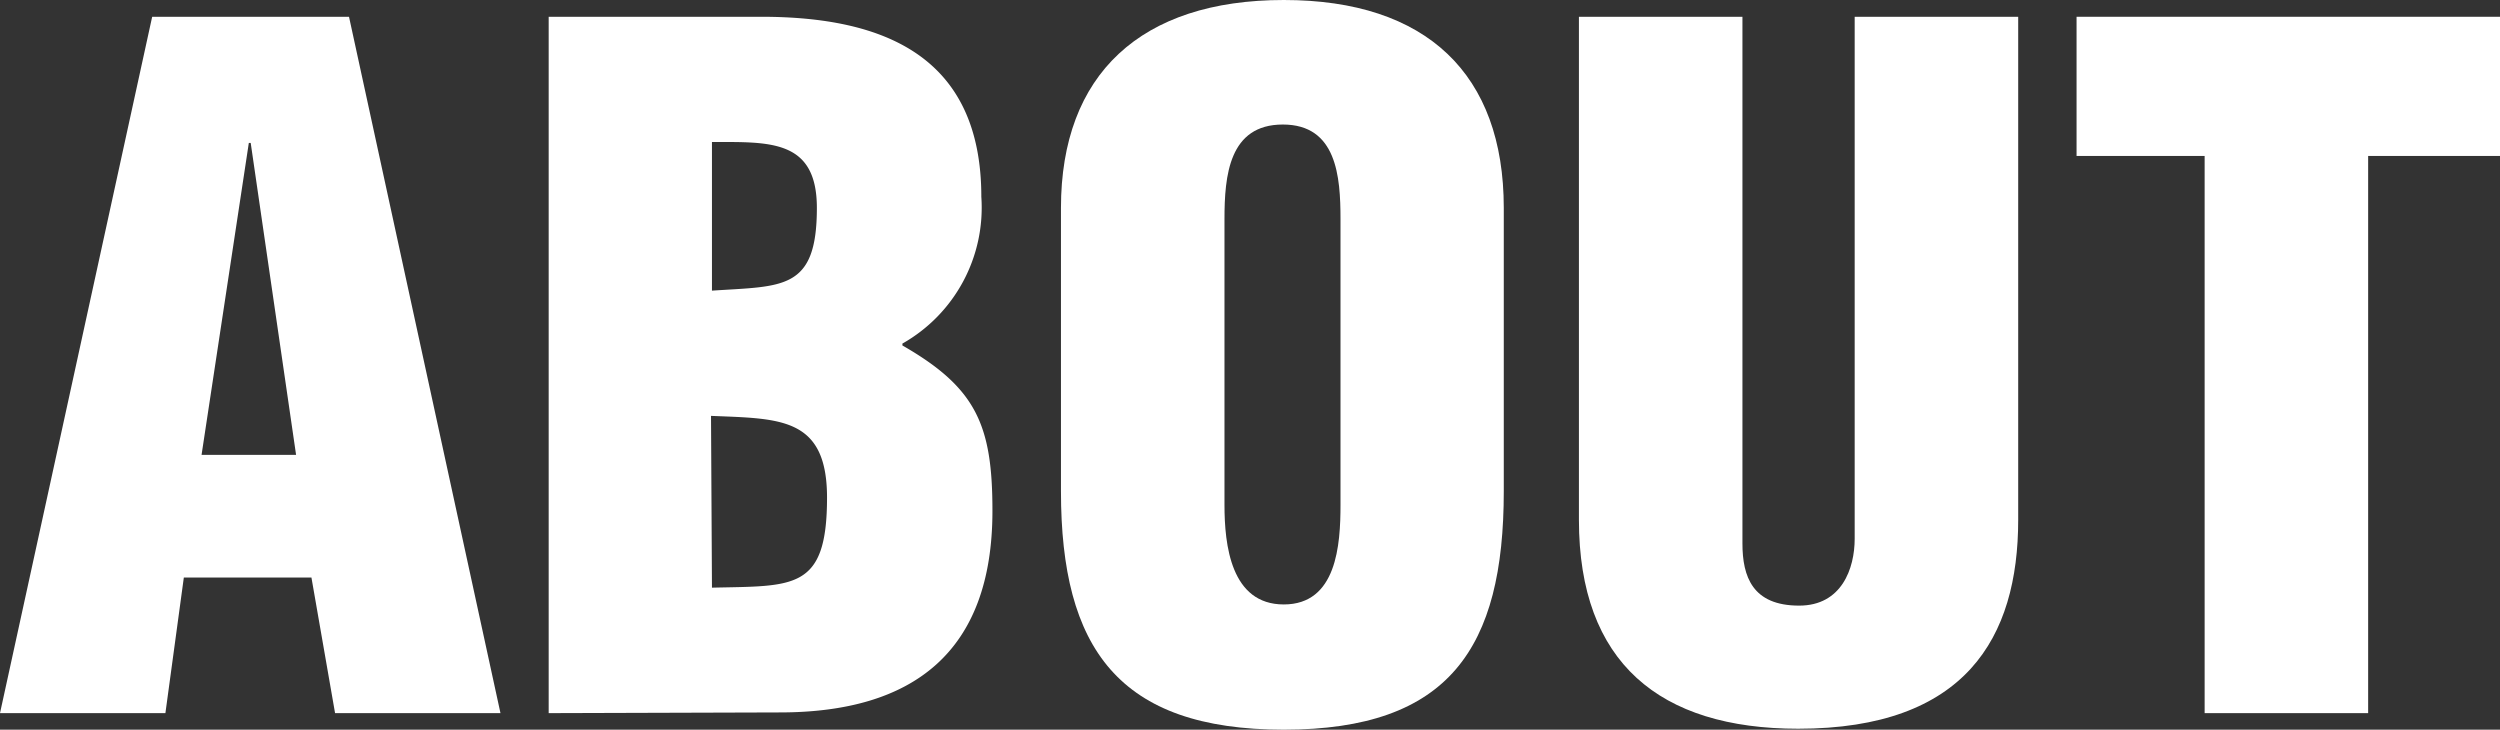
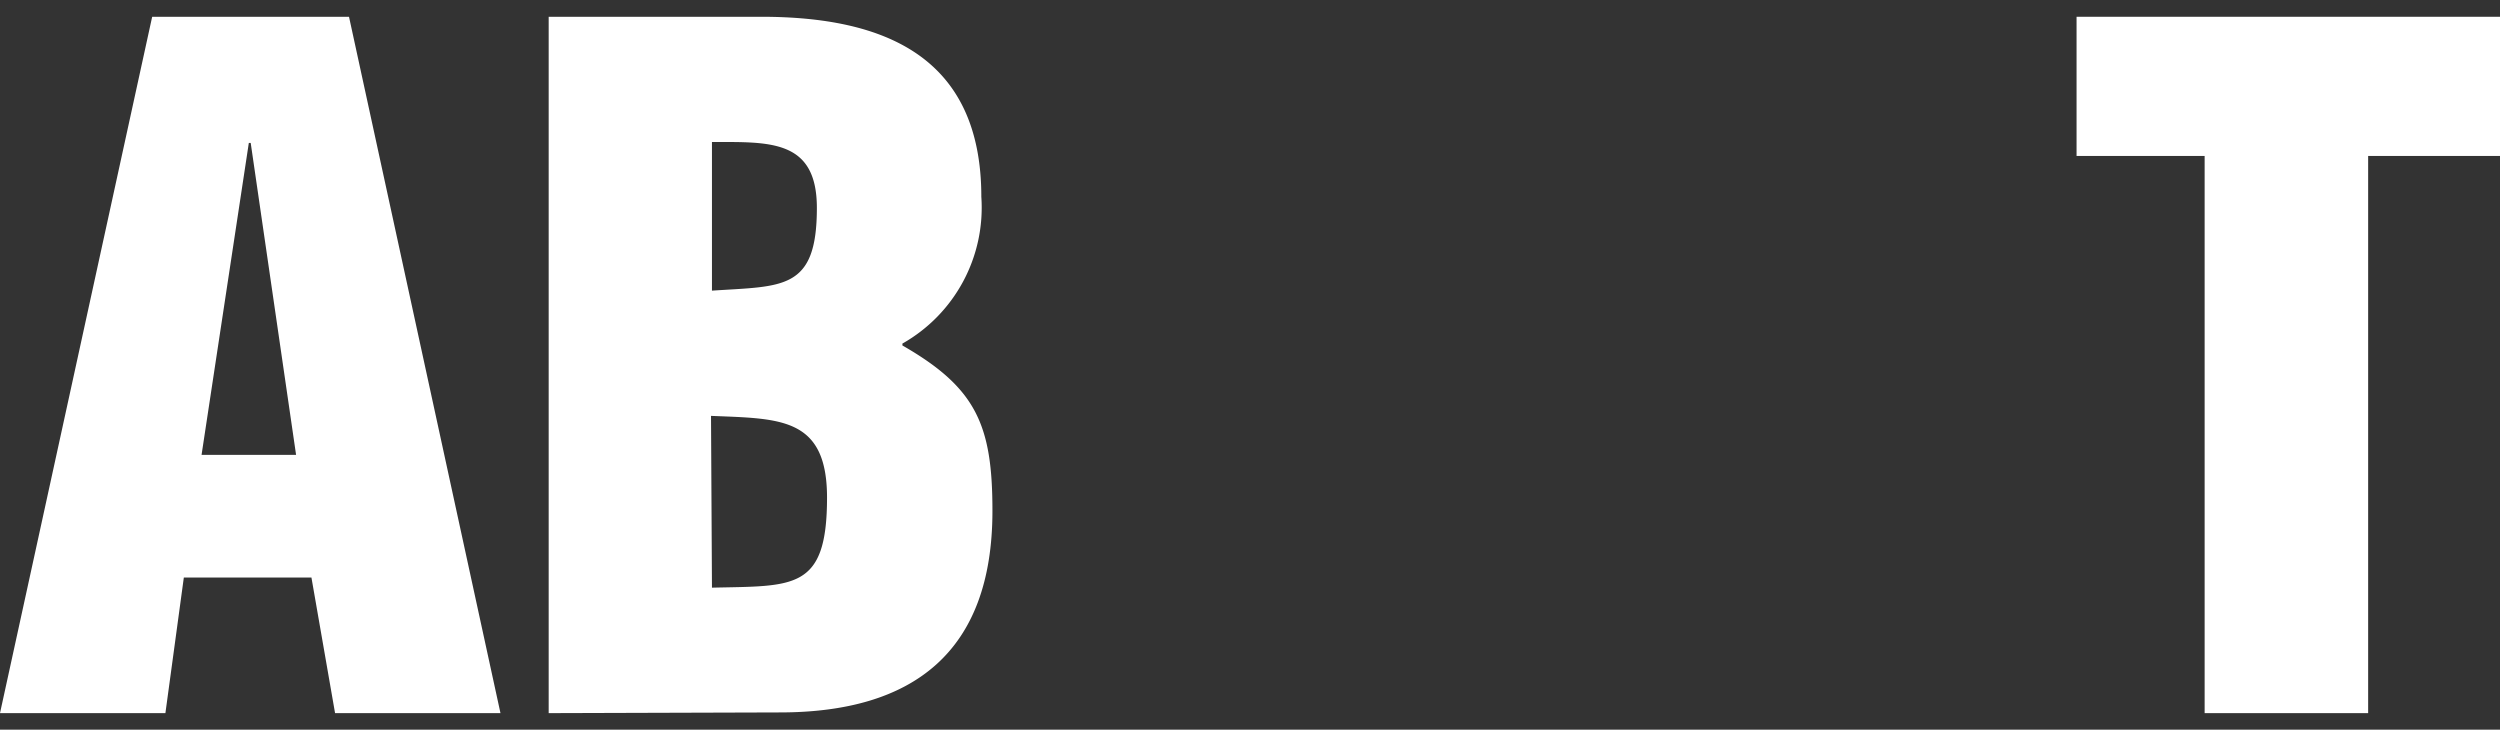
<svg xmlns="http://www.w3.org/2000/svg" viewBox="0 0 105.8 30.88">
  <rect x="0" y="0" width="105.8" height="30.88" fill="#333333" stroke="none" />
  <defs>
    <style>.cls-1{fill:#fff;}</style>
  </defs>
  <title>アセット 5</title>
  <g id="レイヤー_2" data-name="レイヤー 2">
    <g id="レイヤー_1-2" data-name="レイヤー 1">
      <path class="cls-1" d="M0,30.18,6.44.71h8.33l6.41,29.47h-7l-1-5.74H7.78L7,30.18ZM10.61,6.05h-.08l-2,13.2h4Z" />
      <path class="cls-1" d="M23.22,30.18V.71h9c5.22,0,9.31,1.69,9.31,7.62a6.61,6.61,0,0,1-3.34,6.21v.08c3.14,1.8,3.81,3.38,3.81,7,0,6-3.38,8.53-9,8.53ZM30.13,12.3c3-.2,4.44,0,4.44-3.5,0-2.91-2-2.79-4.44-2.79Zm0,12.57C33.59,24.79,35,25,35,21.06c0-3.42-2-3.34-4.91-3.46Z" />
-       <path class="cls-1" d="M63.64,20.79c0,6.64-2.31,10.09-9.31,10.09S44.9,27.43,44.9,20.79V8.8c0-5.66,3.38-8.8,9.43-8.8s9.31,3.14,9.31,8.8ZM56.73,9.27c0-1.8-.16-4-2.44-4s-2.47,2.17-2.47,4v12.1c0,1.69.27,4.21,2.51,4.21s2.4-2.52,2.4-4.21Z" />
-       <path class="cls-1" d="M66.82.71h6.92V23c0,1.41.43,2.63,2.4,2.63,1.8,0,2.35-1.57,2.35-2.83V.71h6.92V22c0,5-2.24,8.84-9.31,8.84-5.86,0-9.28-2.79-9.28-8.84Z" />
      <path class="cls-1" d="M87.88.71H105.8V6.6h-5.58V30.18H93.3V6.6H87.88Z" />
    </g>
  </g>
</svg>